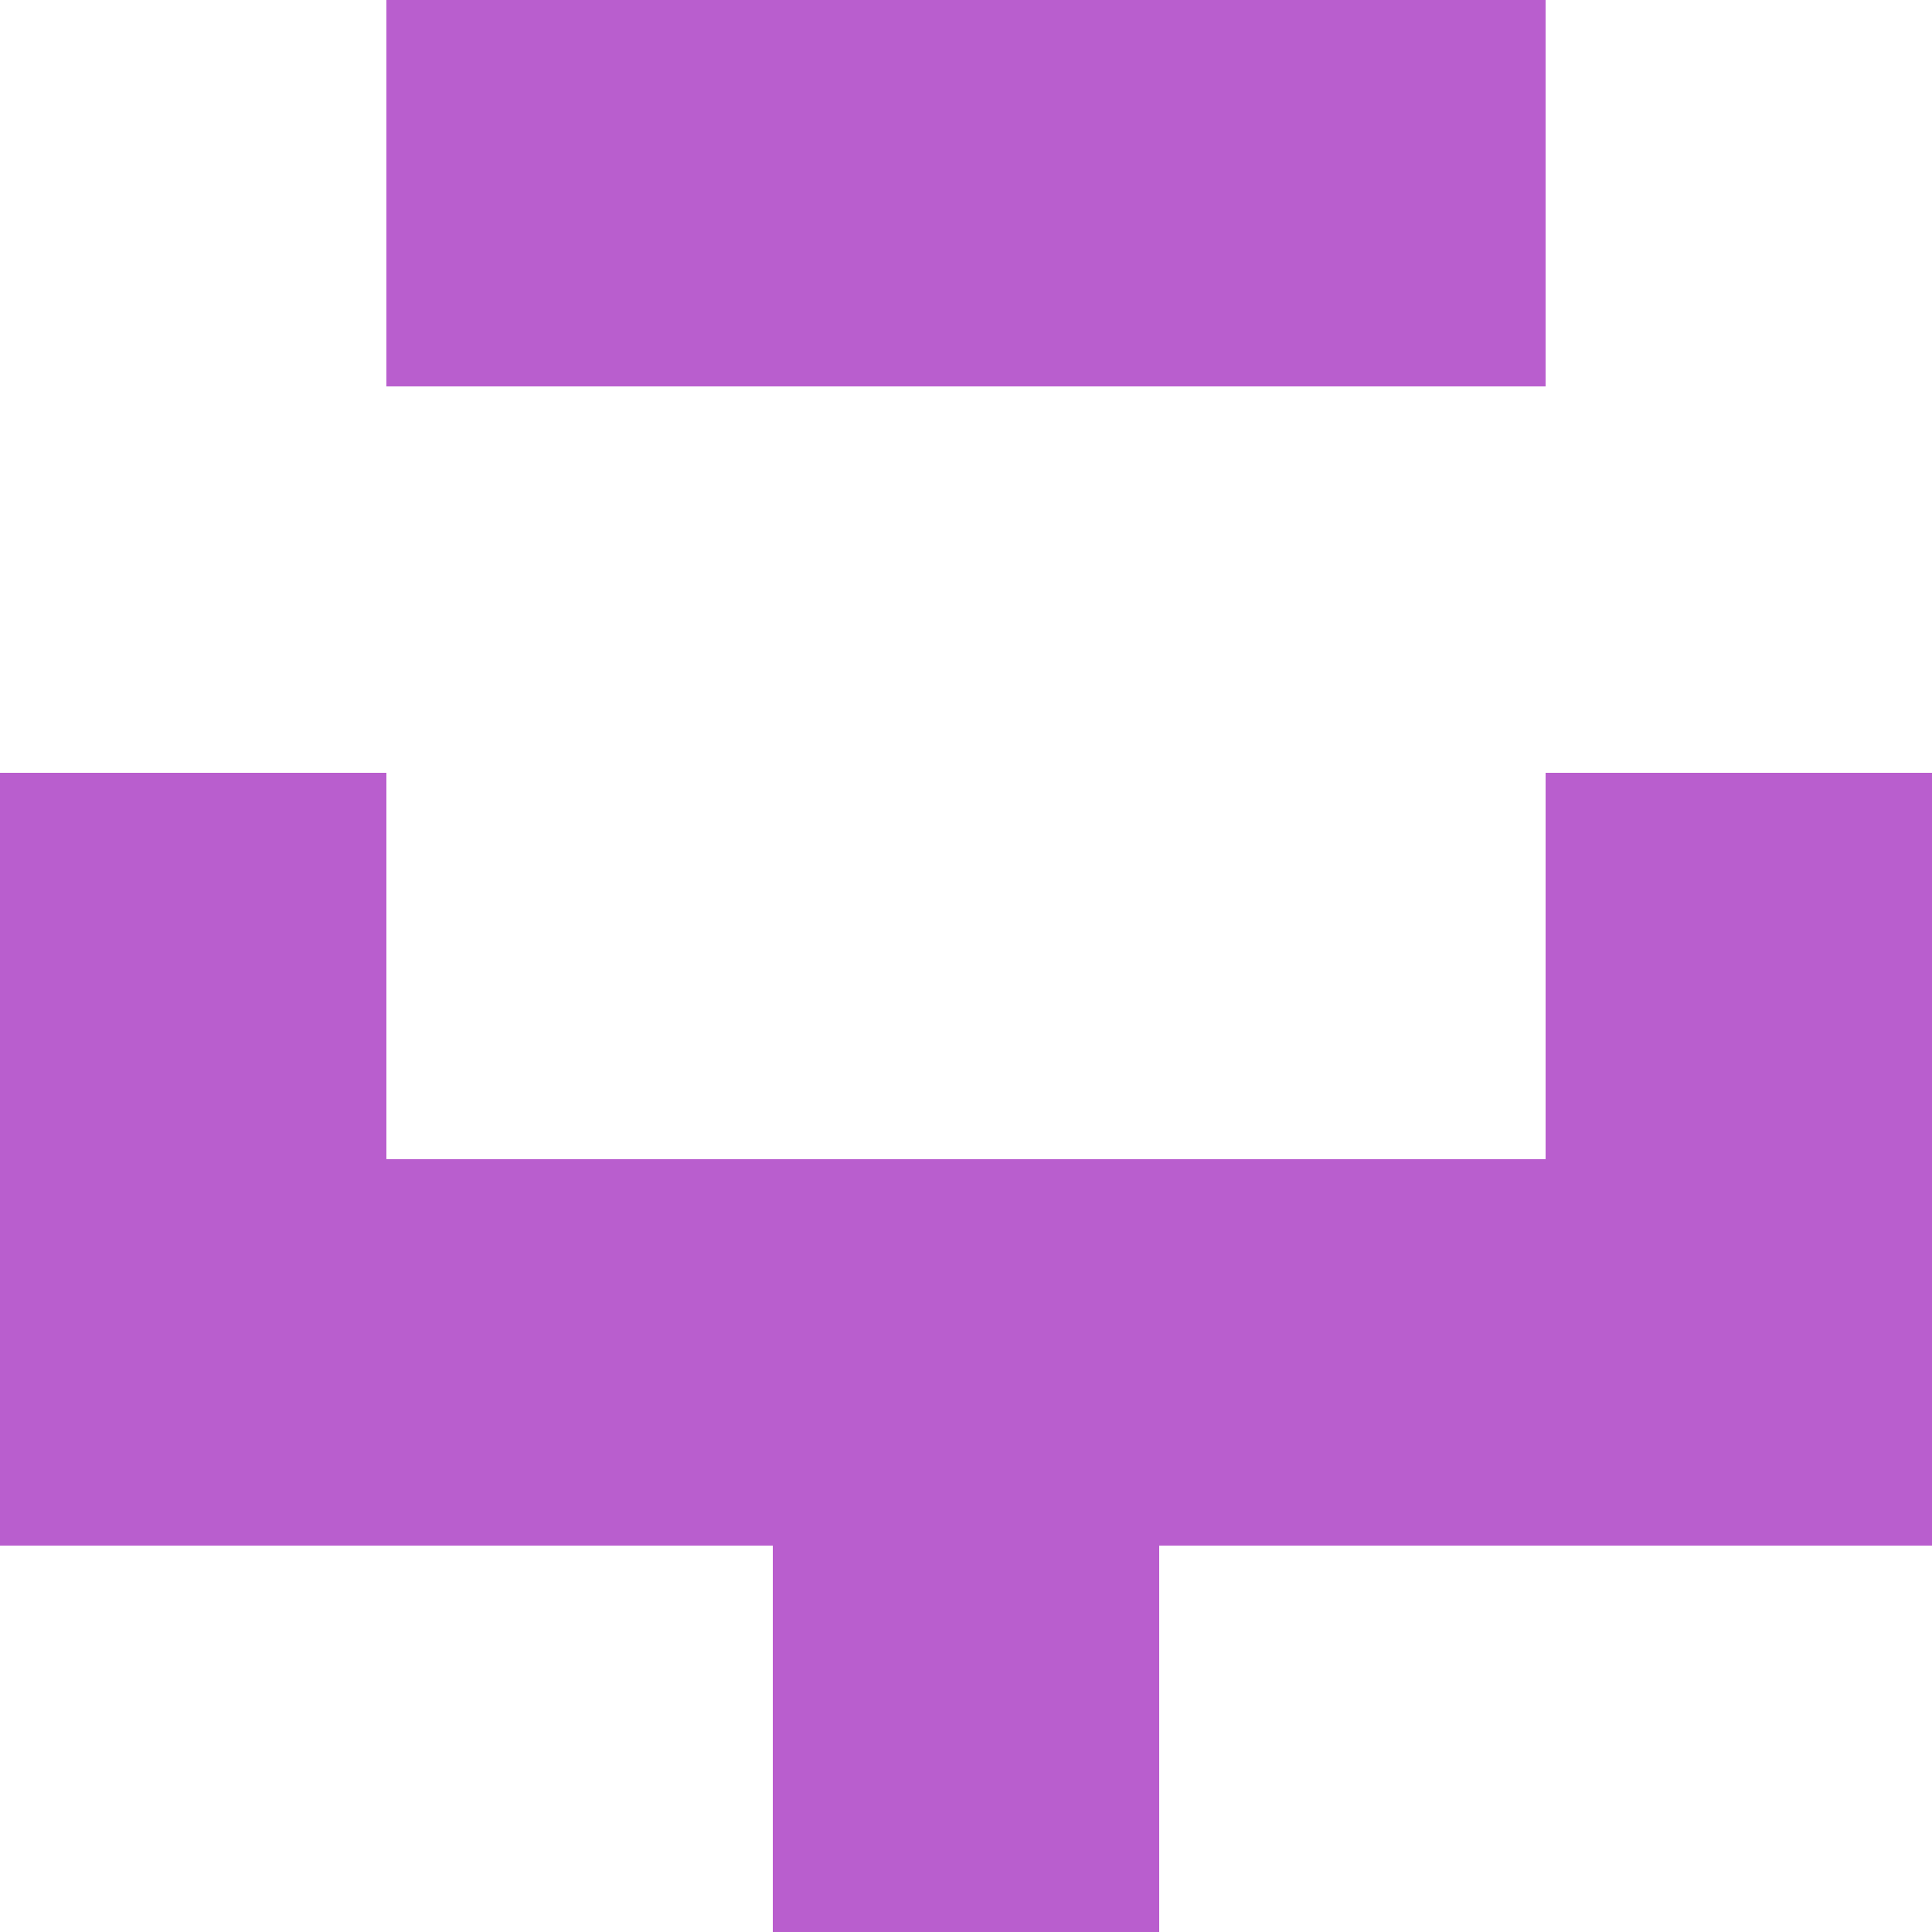
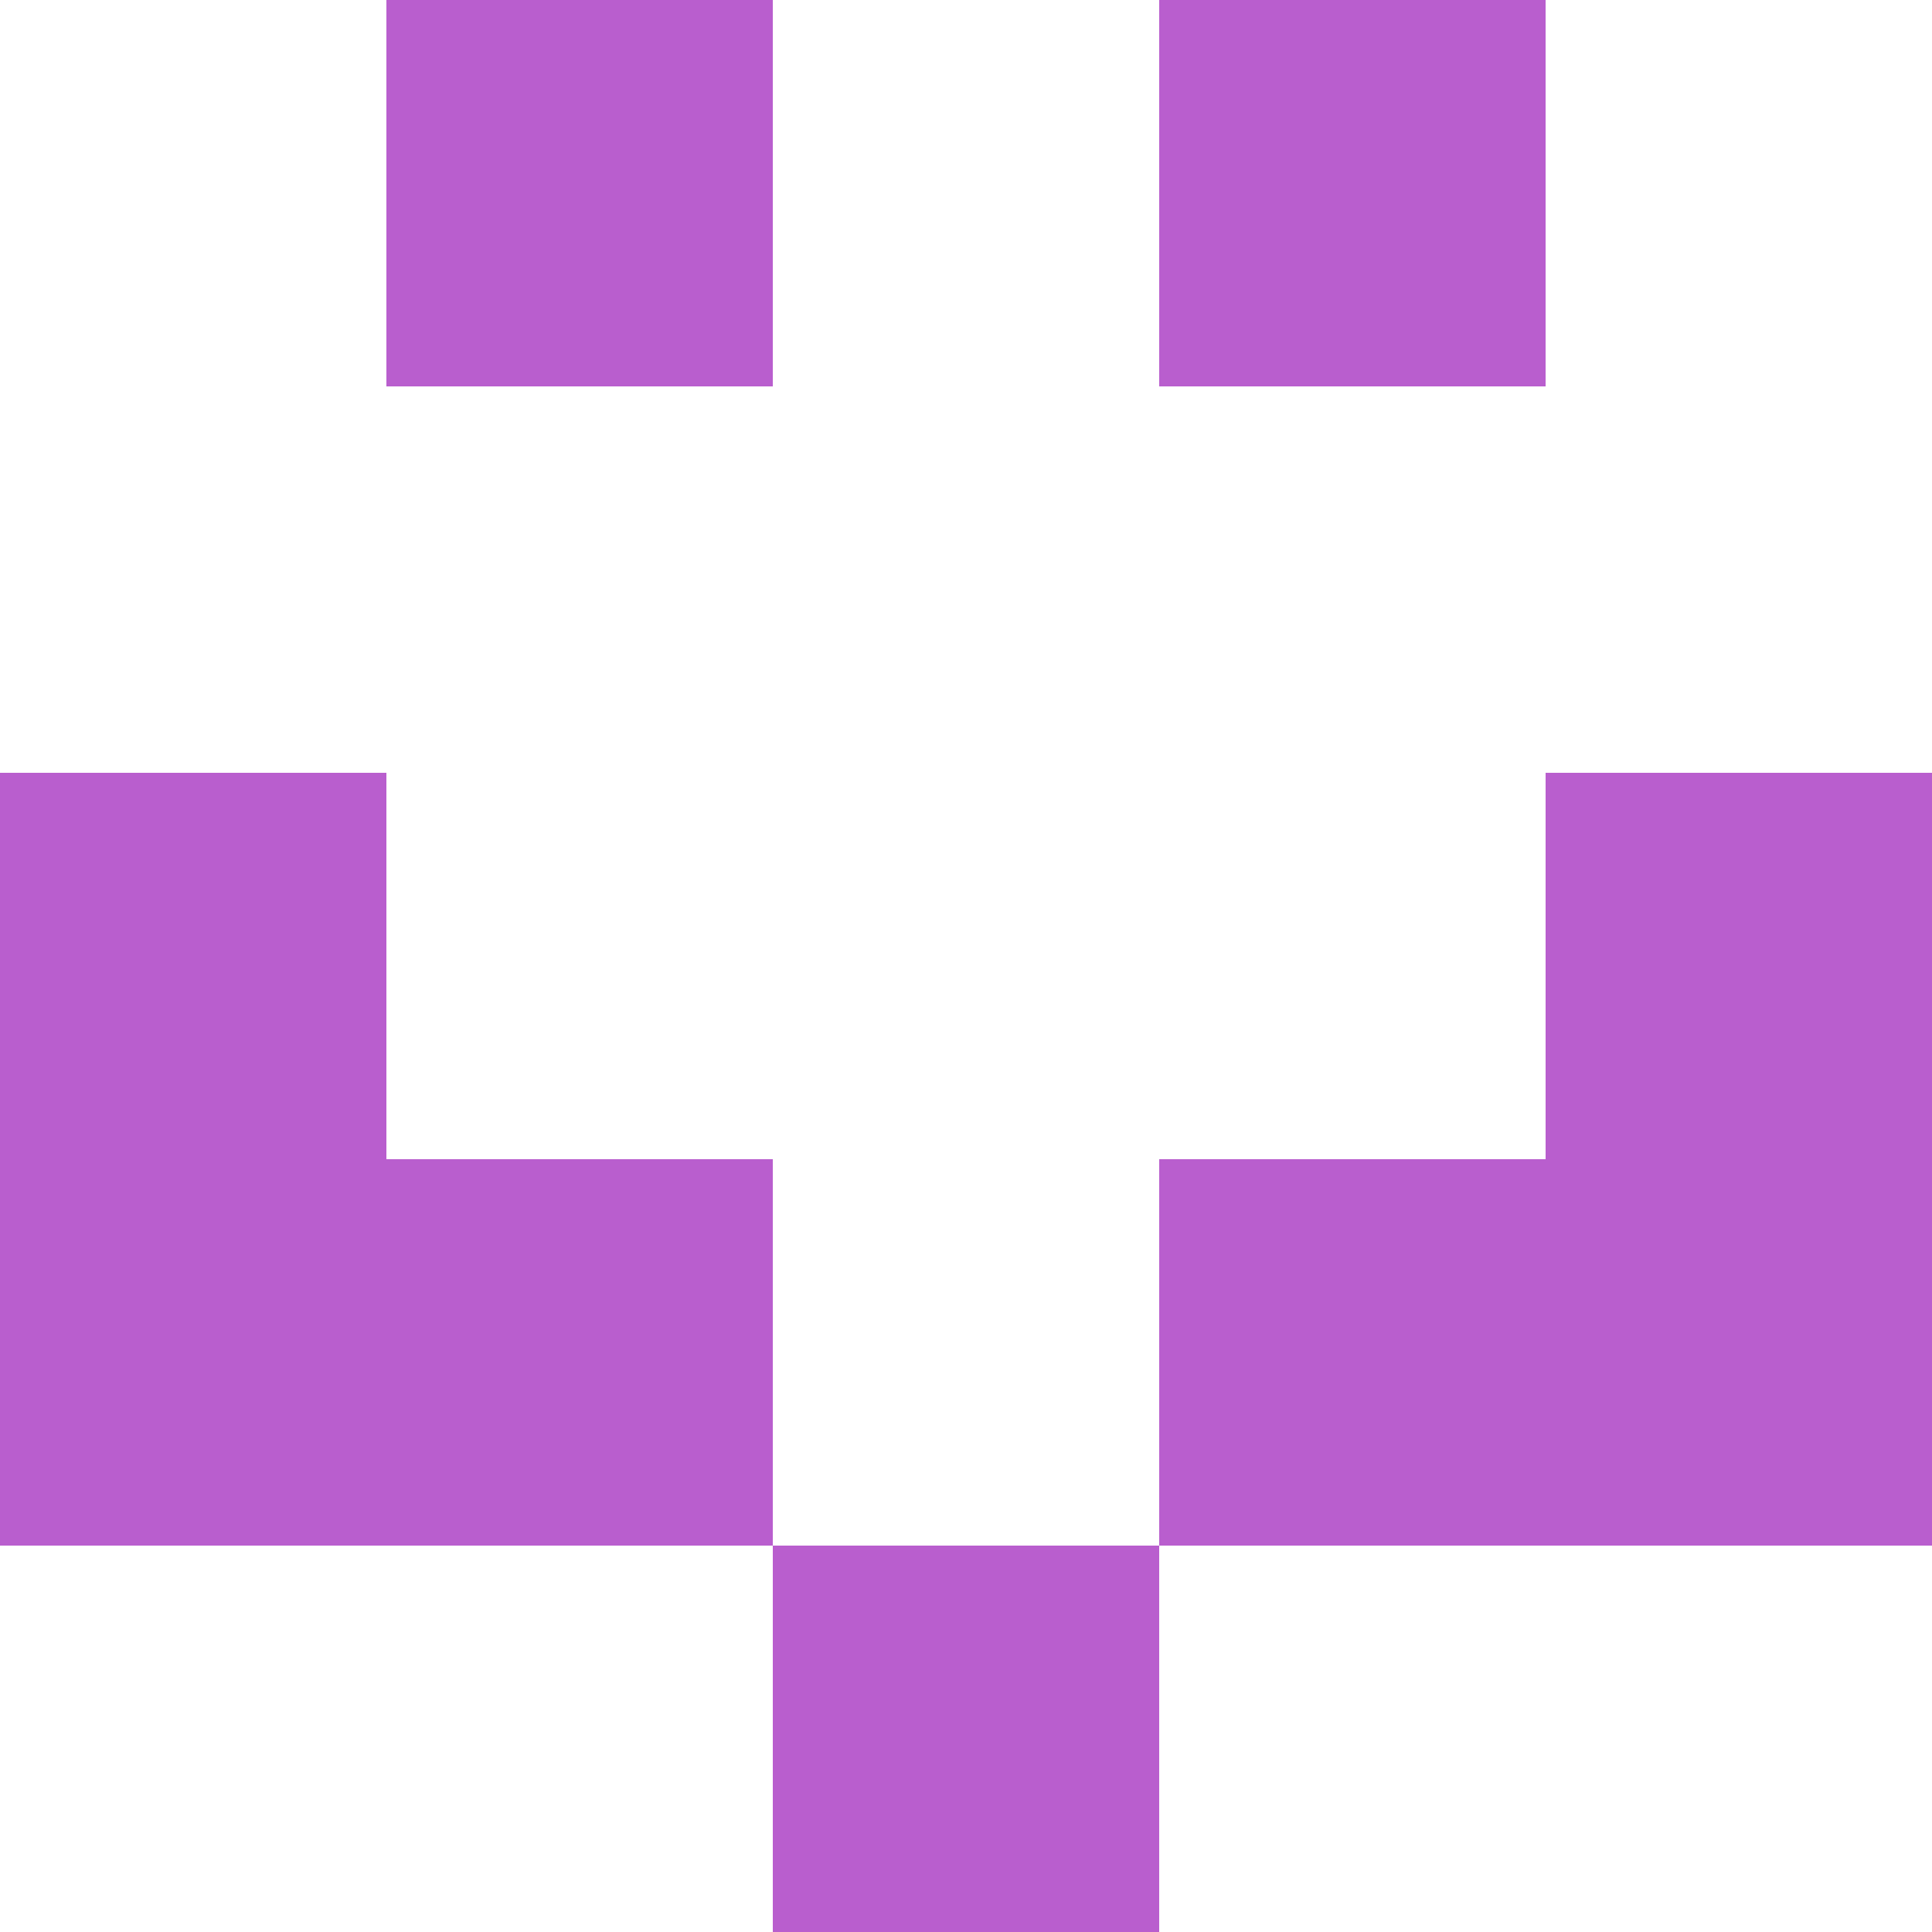
<svg xmlns="http://www.w3.org/2000/svg" version="1.1" baseprofile="full" viewBox="0 0 250 250">
  <rect x="50" y="0" width="50" height="50" fill="rgba(185,94,206,255)" />
-   <rect x="100" y="0" width="50" height="50" fill="rgba(185,94,206,255)" />
  <rect x="150" y="0" width="50" height="50" fill="rgba(185,94,206,255)" />
  <rect x="0" y="100" width="50" height="50" fill="rgba(185,94,206,255)" />
  <rect x="200" y="100" width="50" height="50" fill="rgba(185,94,206,255)" />
  <rect x="0" y="150" width="50" height="50" fill="rgba(185,94,206,255)" />
  <rect x="50" y="150" width="50" height="50" fill="rgba(185,94,206,255)" />
-   <rect x="100" y="150" width="50" height="50" fill="rgba(185,94,206,255)" />
  <rect x="150" y="150" width="50" height="50" fill="rgba(185,94,206,255)" />
  <rect x="200" y="150" width="50" height="50" fill="rgba(185,94,206,255)" />
  <rect x="100" y="200" width="50" height="50" fill="rgba(185,94,206,255)" />
</svg>